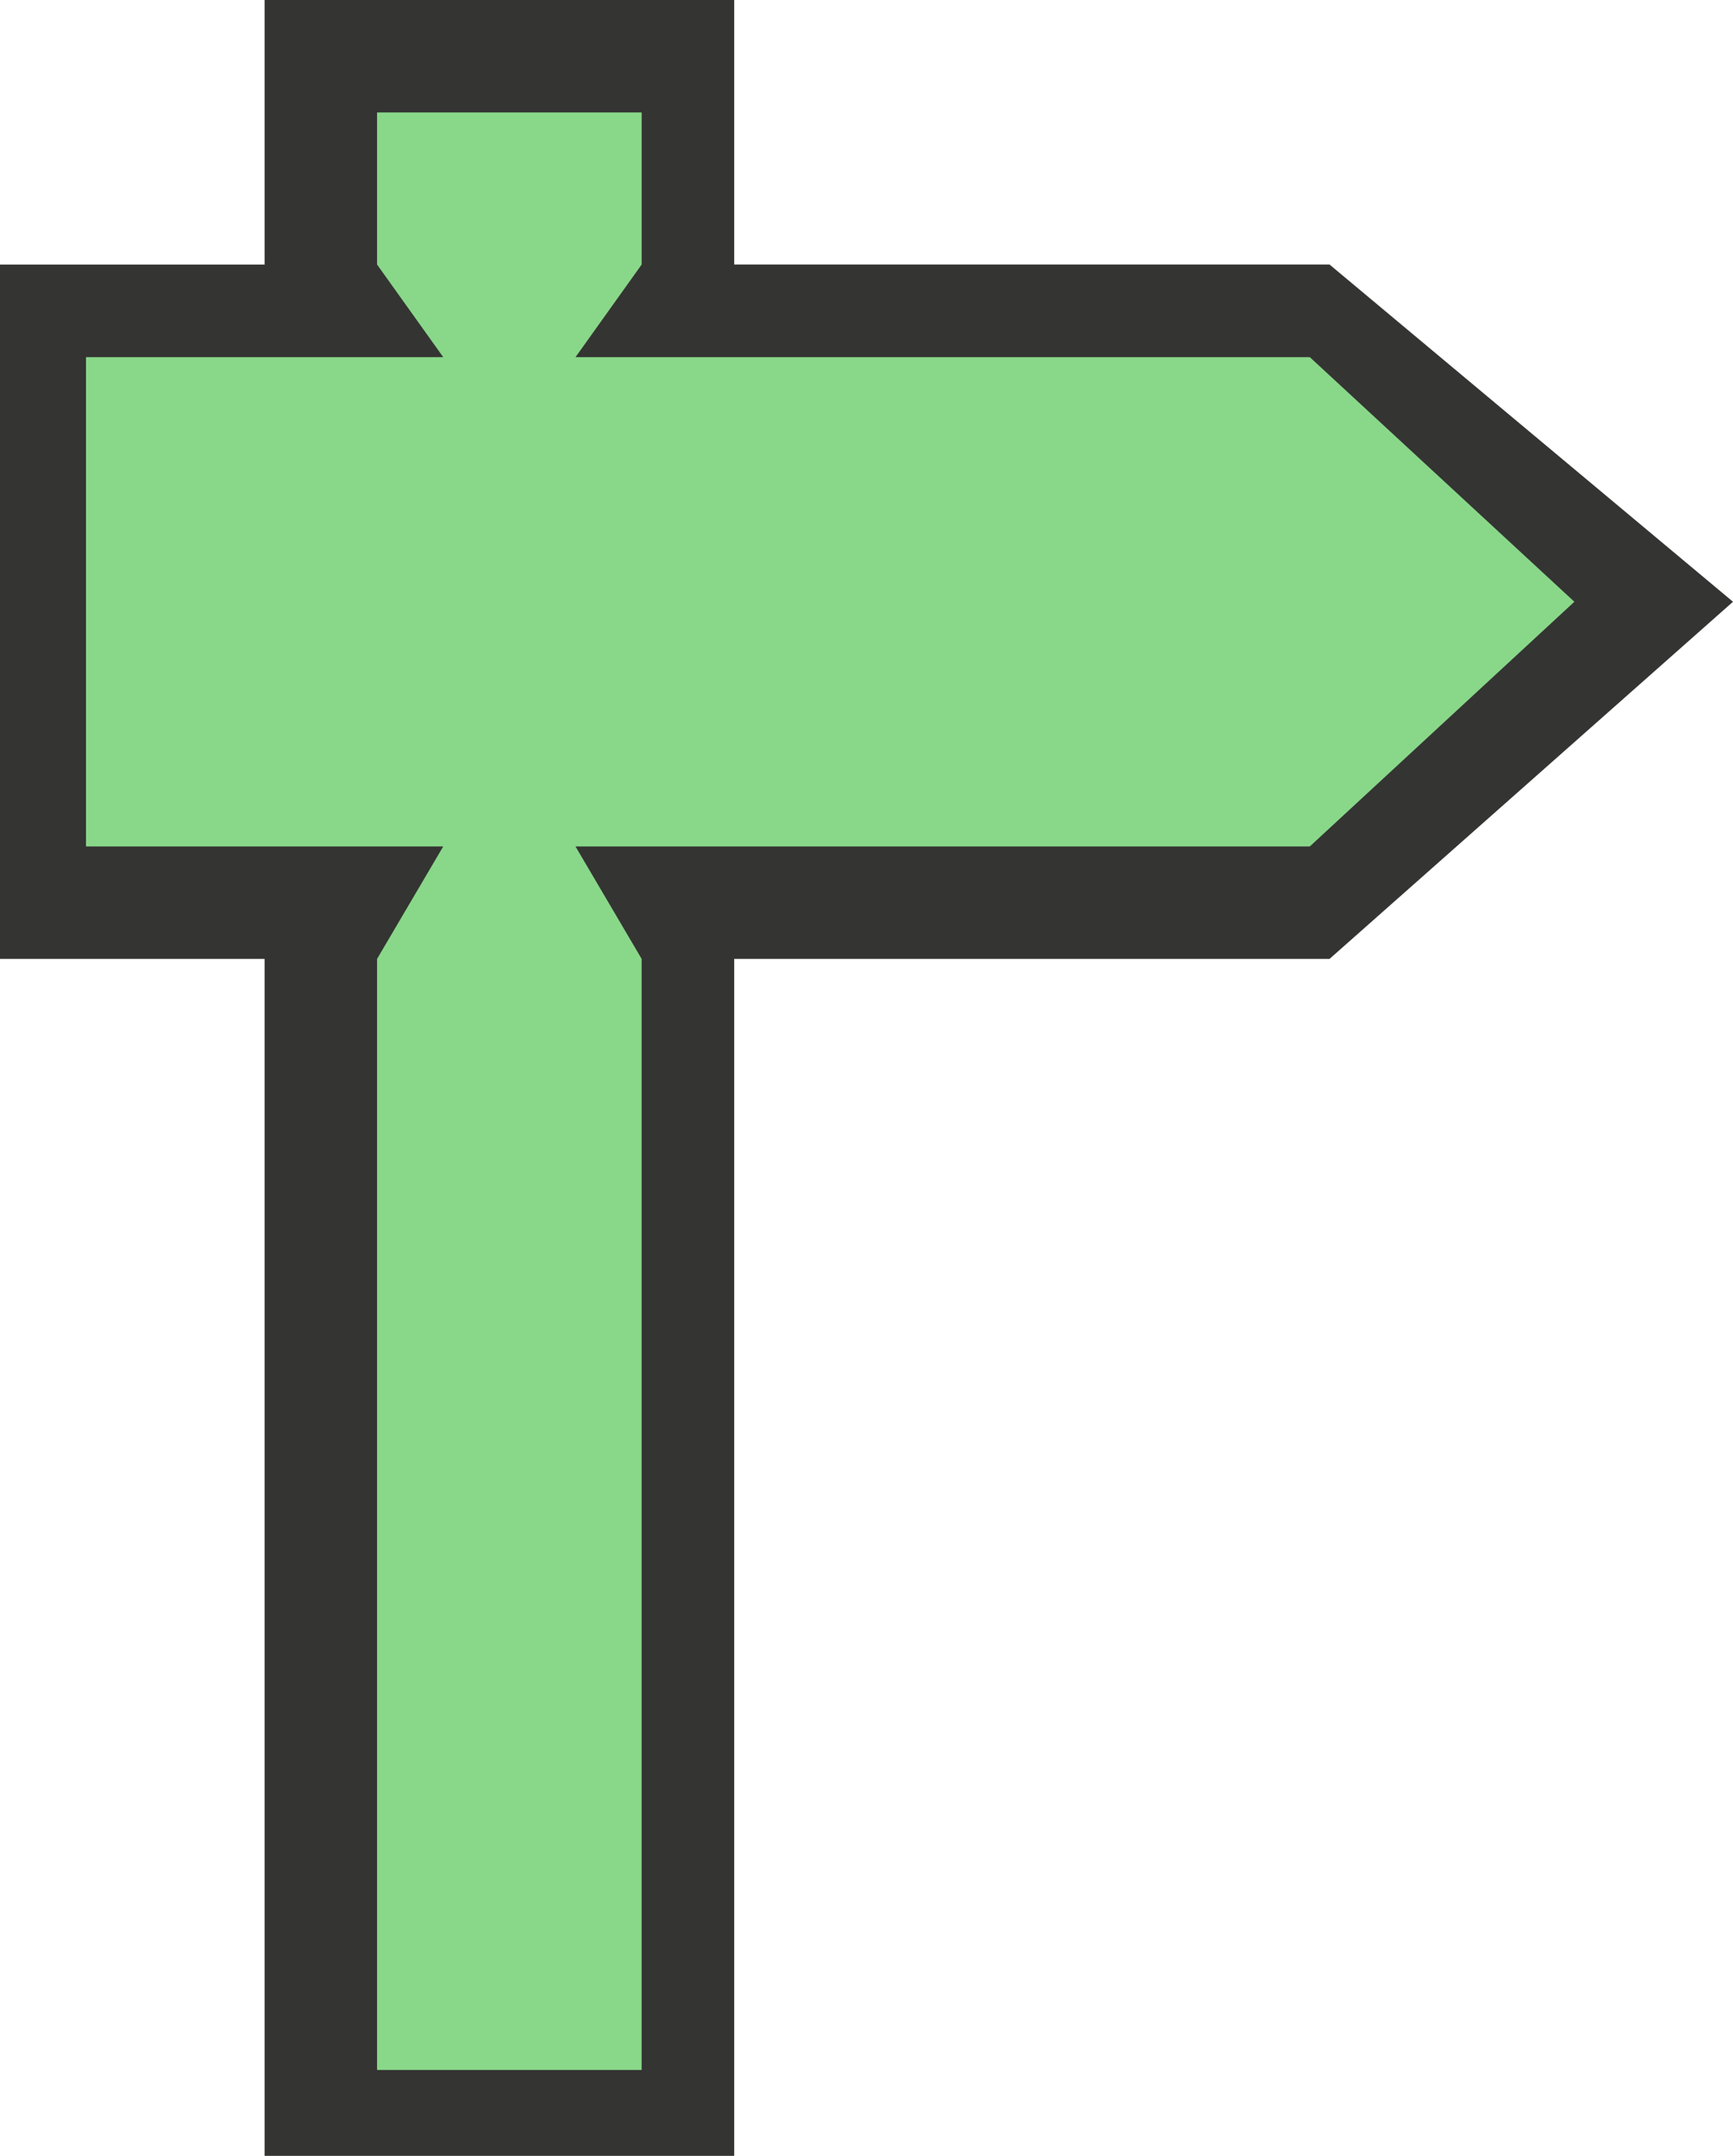
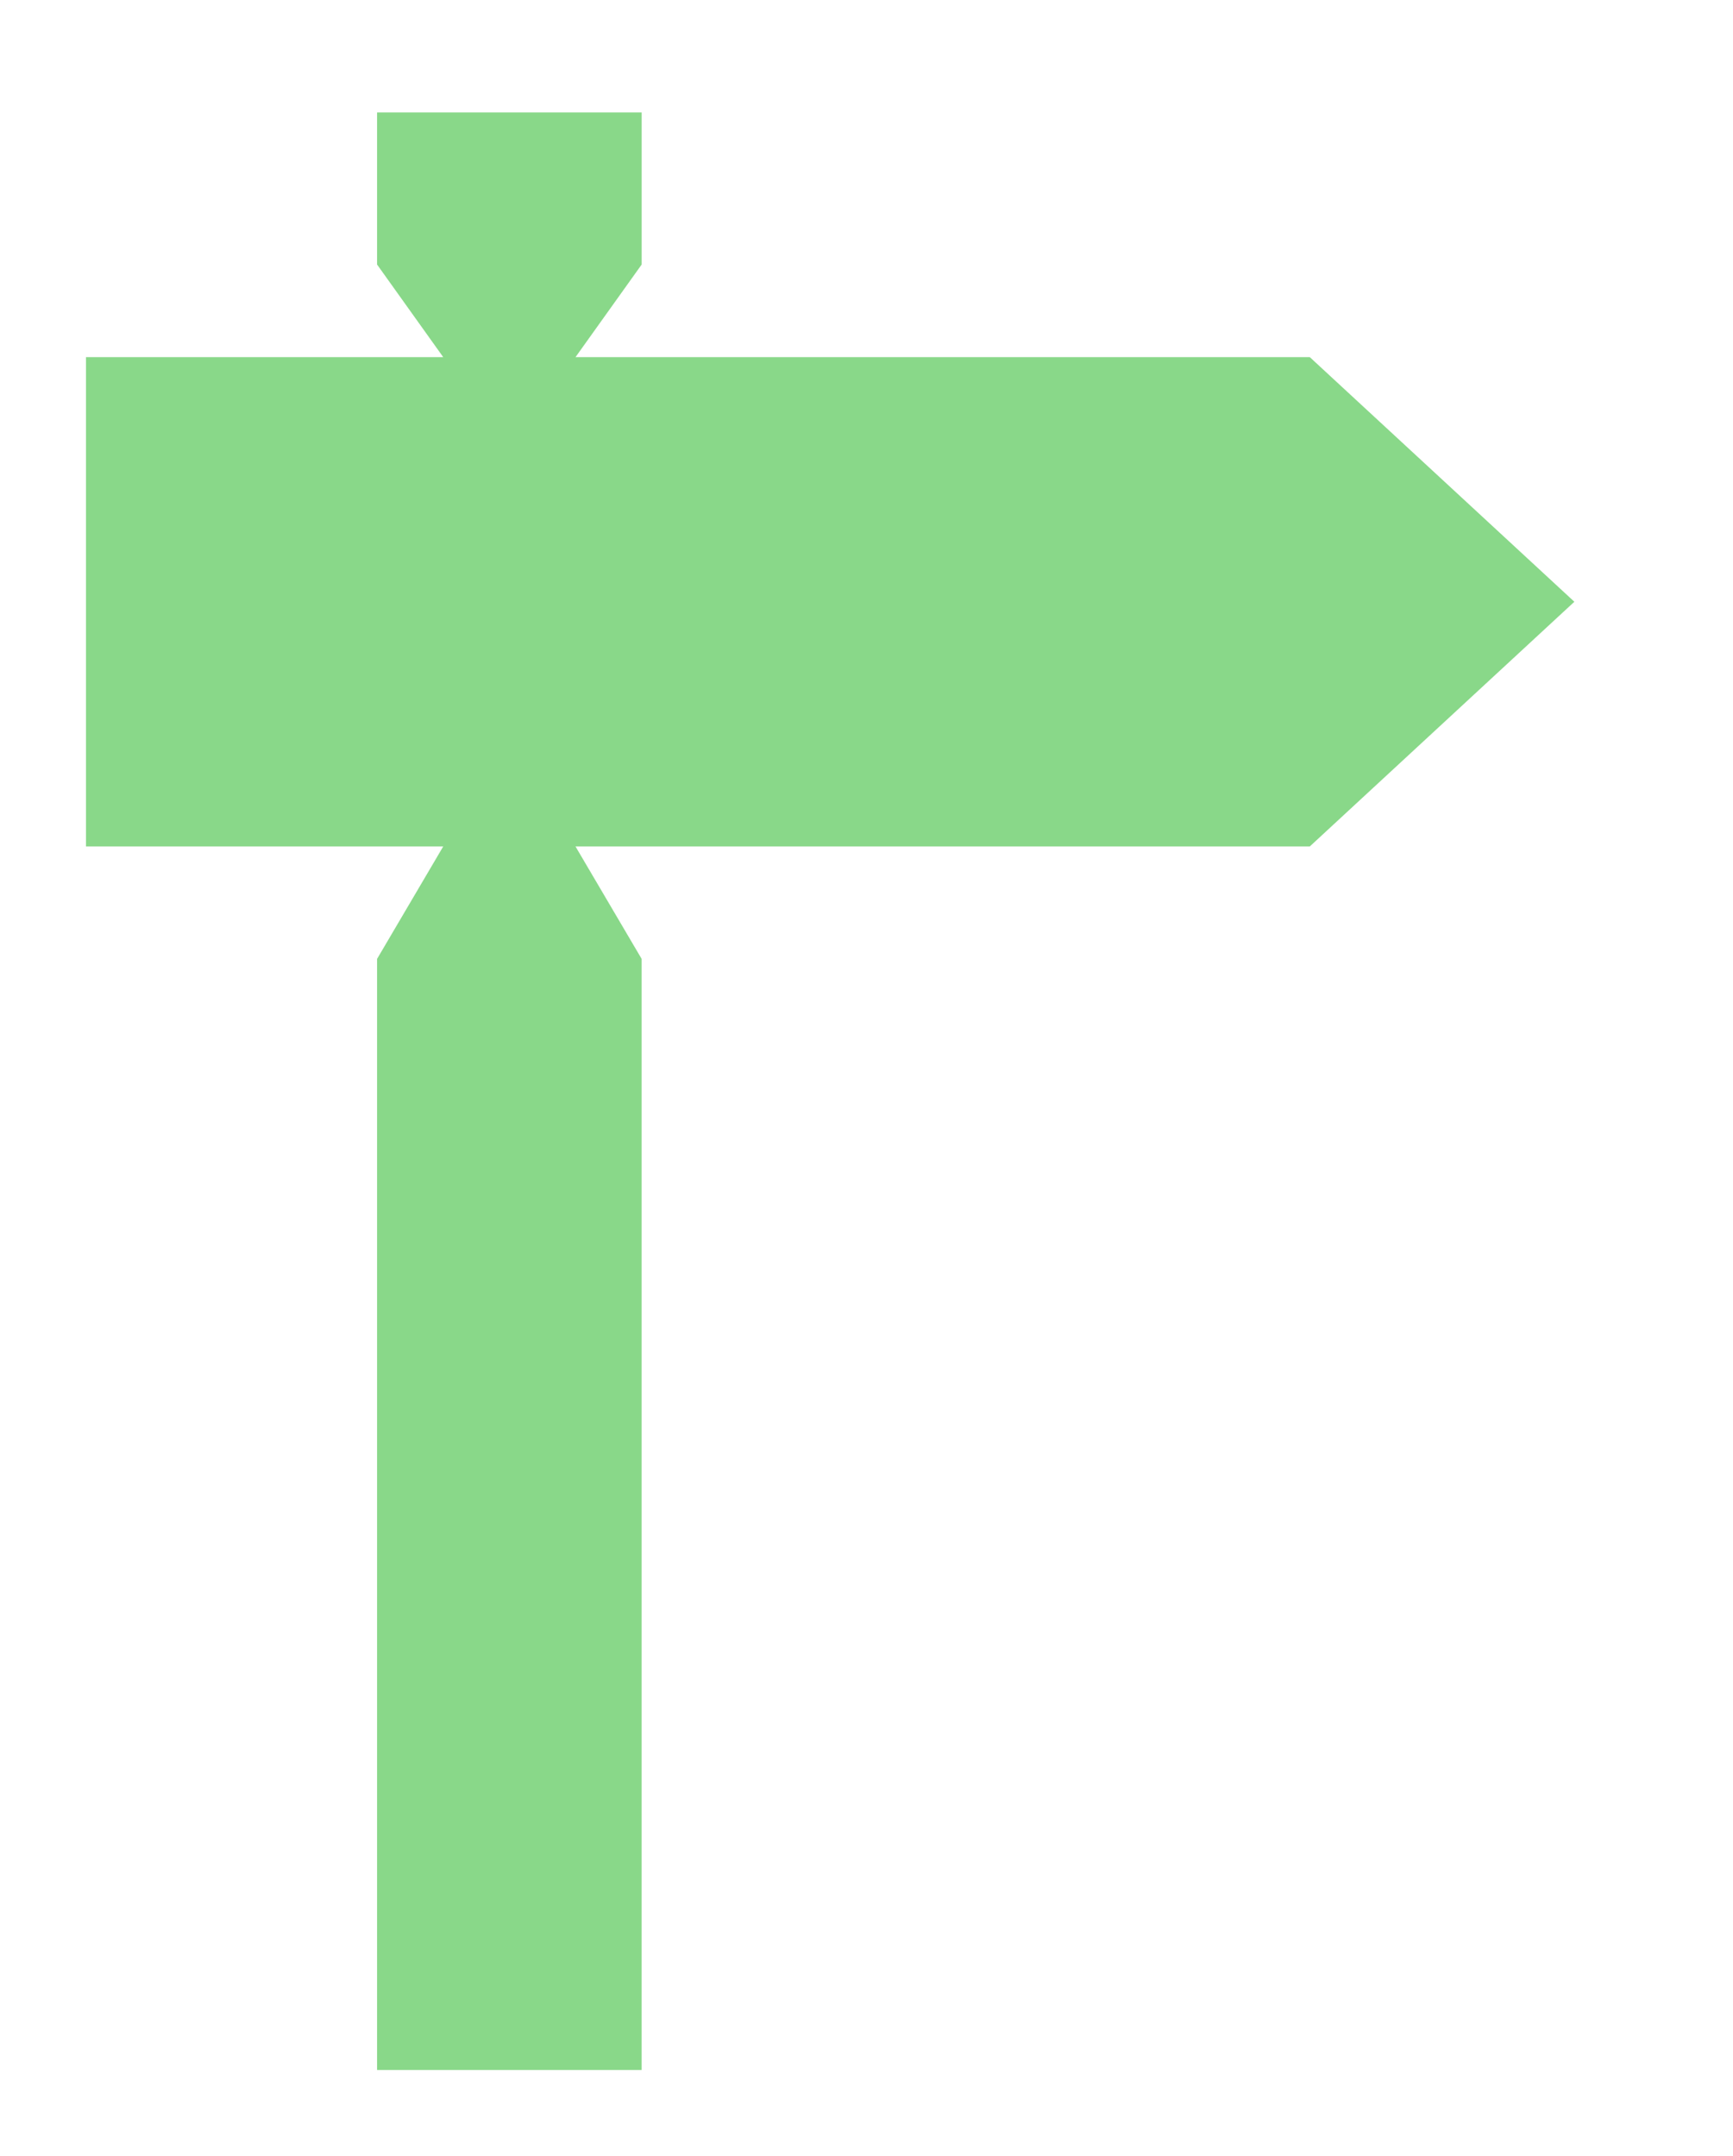
<svg xmlns="http://www.w3.org/2000/svg" version="1.1" id="Layer_1" x="0px" y="0px" width="173.59px" height="216px" viewBox="0 0 173.59 216" enable-background="new 0 0 173.59 216" xml:space="preserve">
  <g id="_x38_7" transform="matrix(1, 0, 0, 1, 5.95, 8.25)">
-     <path fill="#343433" d="M67.594,87.825V207.75H20.553V87.825H-5.95V18.254h26.503V-8.25h47.041v26.503h59.632l40.414,33.789   l-40.414,35.783H67.594" />
    <path fill="#89D889" d="M151.75,52.042l-26.502,24.517H51.696l6.626,11.265v111.32H31.82V87.825l6.626-11.265H2.664V27.533h35.782   l-6.626-9.279V3.016h26.503v15.238l-6.626,9.279h73.552L151.75,52.042" />
  </g>
</svg>